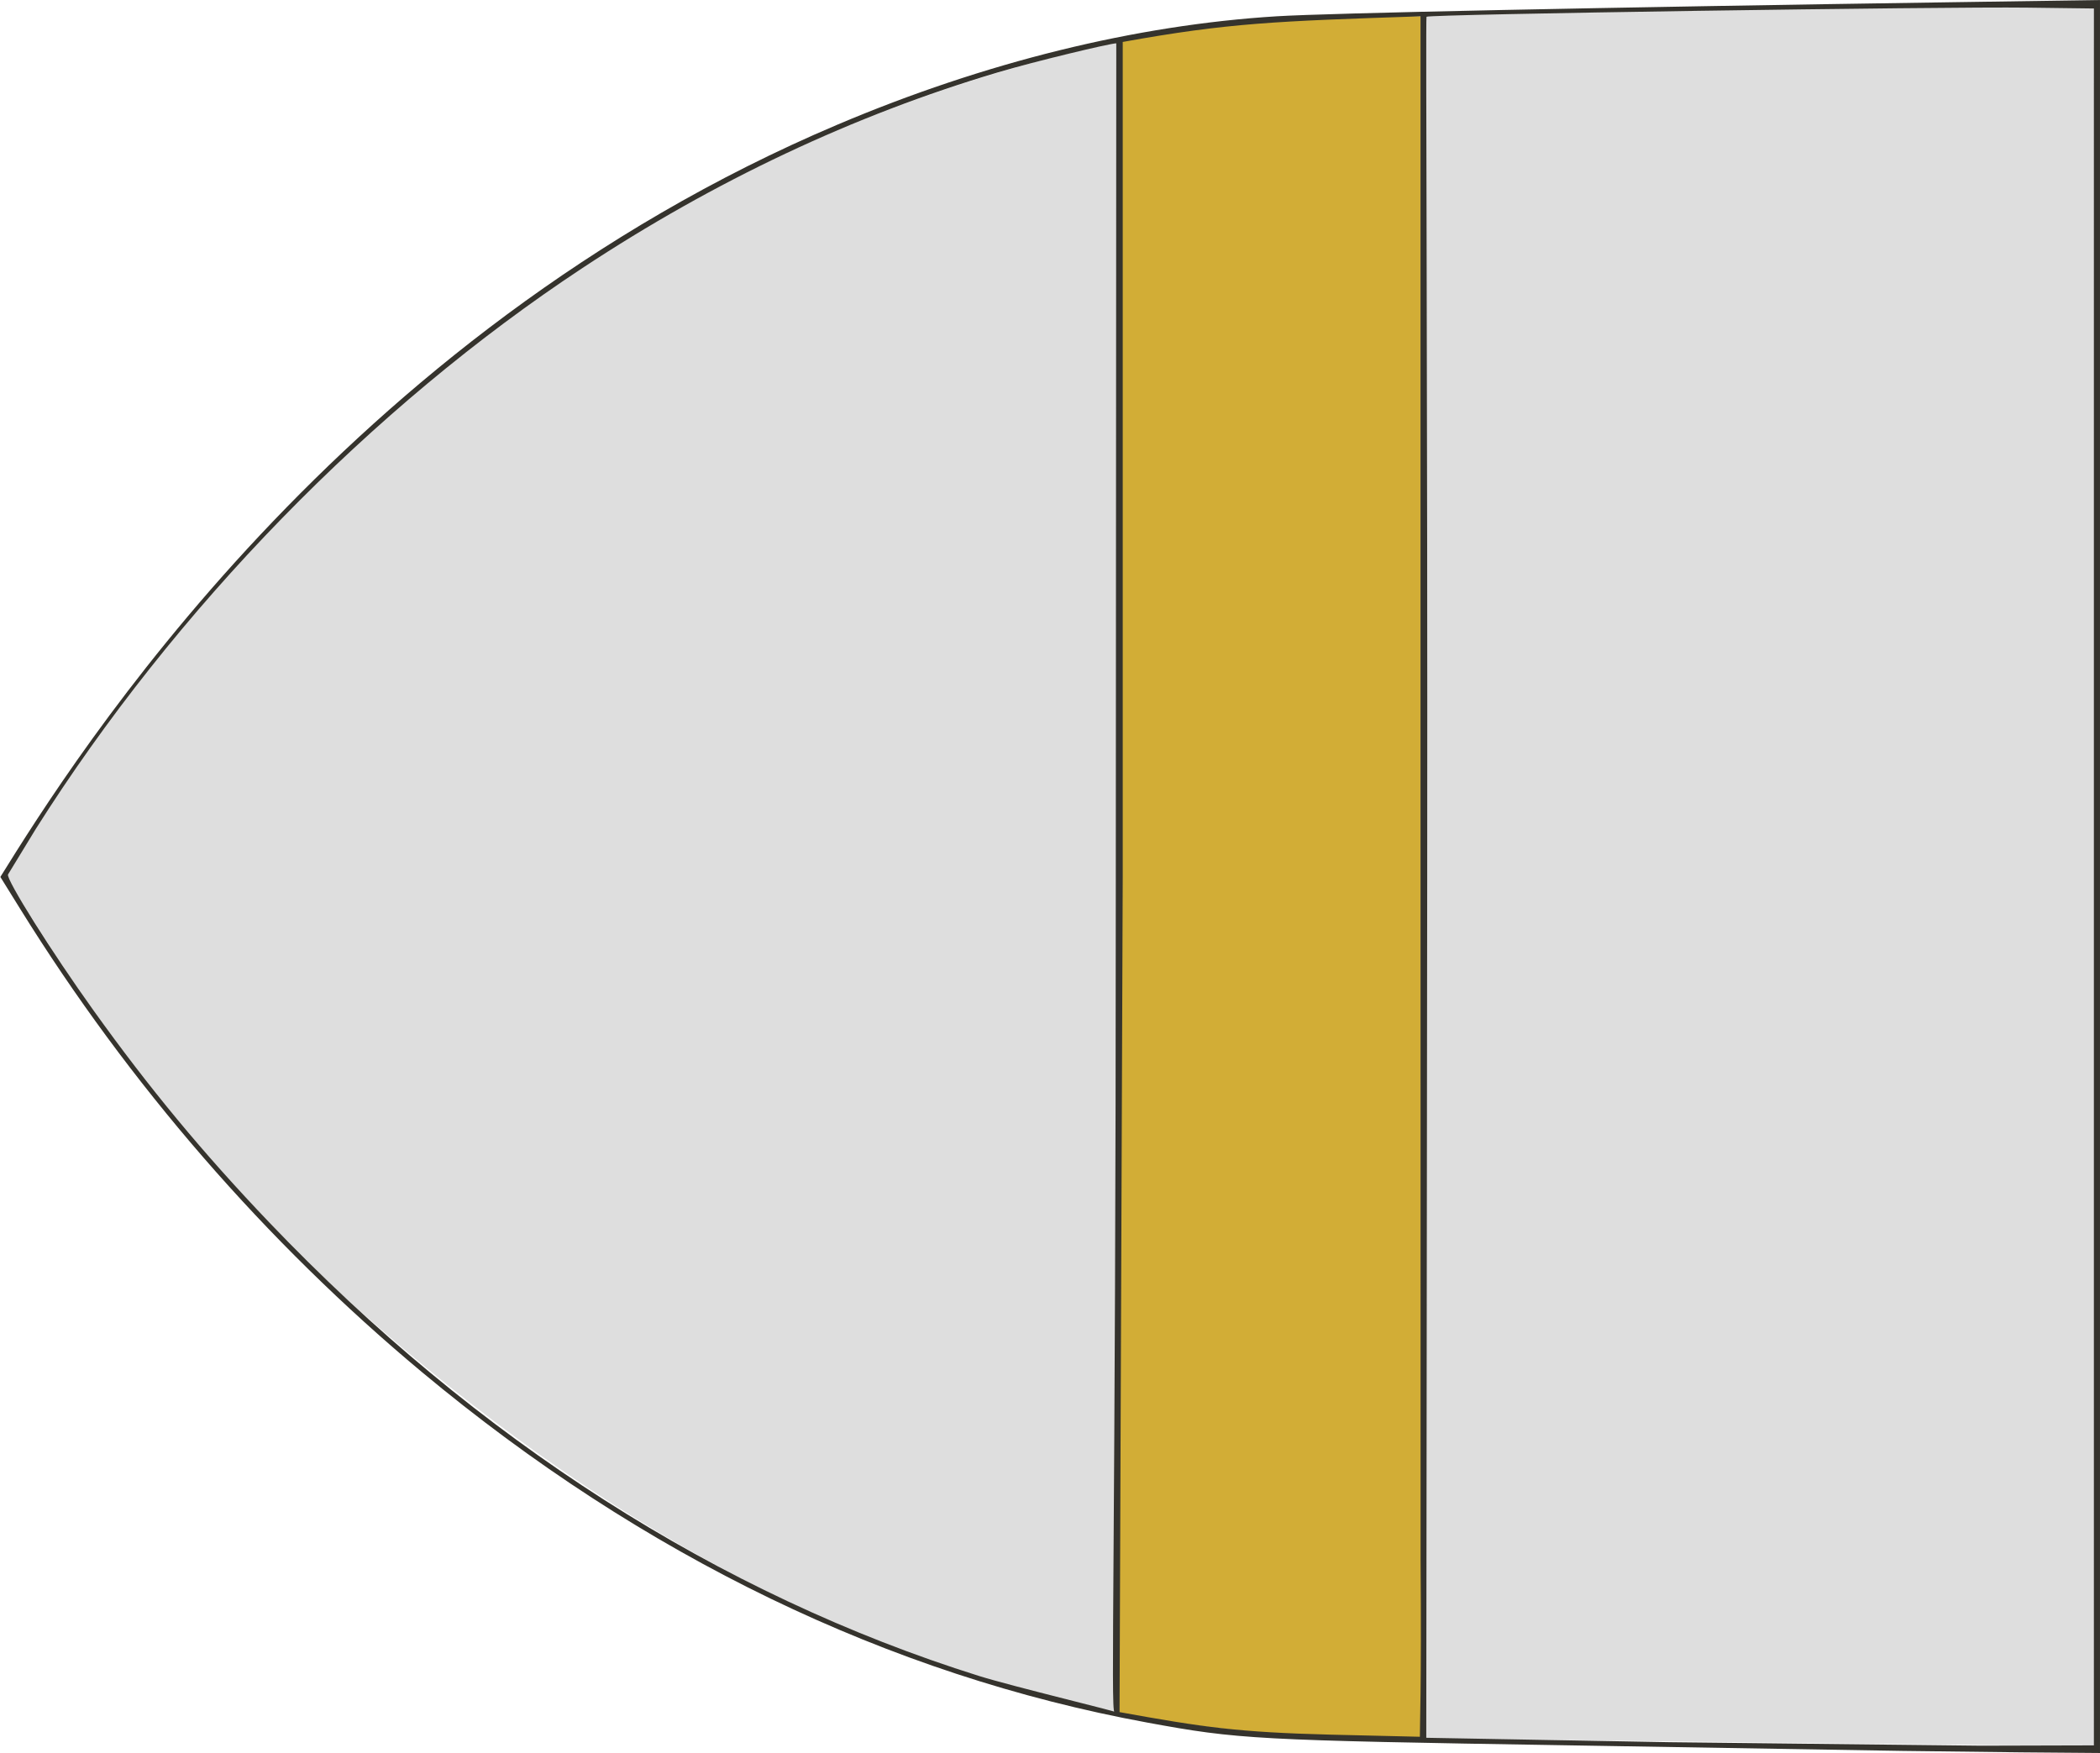
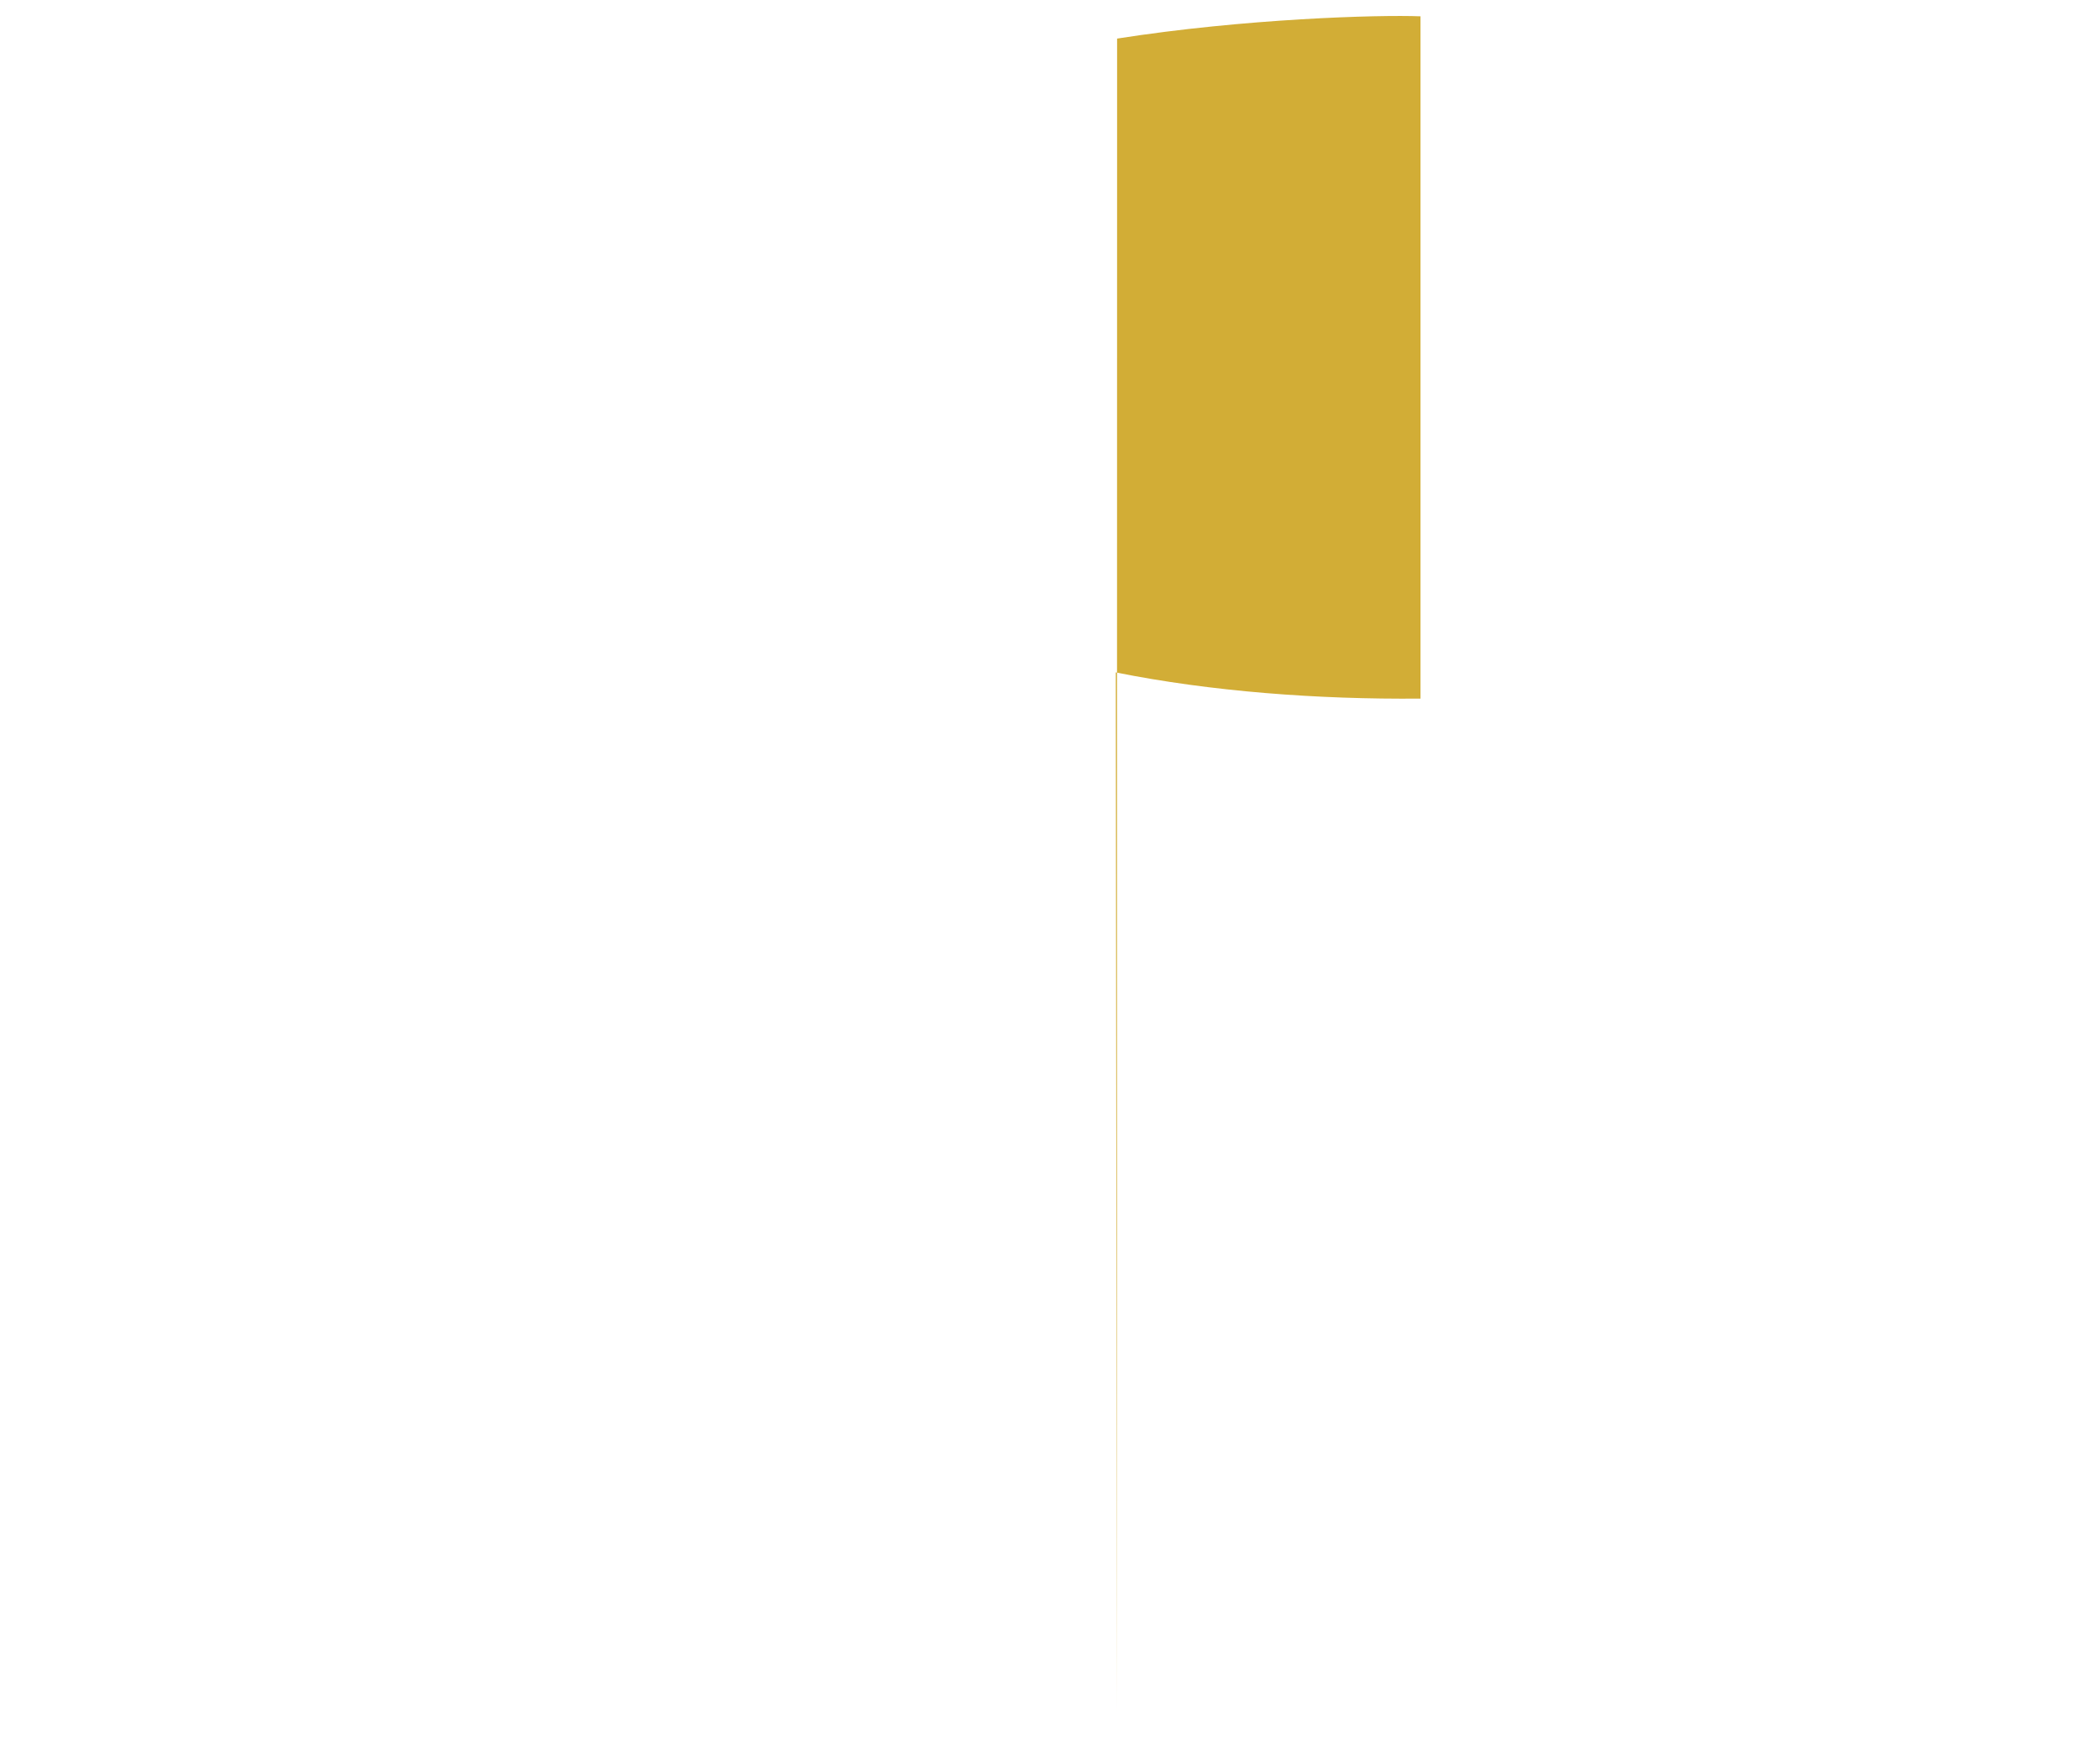
<svg xmlns="http://www.w3.org/2000/svg" viewBox="0 0 690 576">
-   <path fill="#dedede" d="m467.84 571.25.503-282.657-.552-283.891c72.678-2.342 147.485-2.367 220.2-2.65l.828 286.184.043 285.62zM103.979 417.775C48.763 363.924 21.101 318.894 1.803 287.796c19.181-30.909 46.906-75.467 102.214-129.407 76.44-74.55 163.478-122.425 258.609-143.533l4.947-1.317-.092 274.835-.916 274.552c-102.18-21.308-187.308-75.026-262.584-145.152z" />
-   <path fill="#d2ad36" d="m366.981 562.662.068-549.983c41.962-6.582 85.922-7.861 99.684-7.316v224.188l.366 341.713c-33.711.312-68.765-2.313-100.119-8.602z" />
-   <path fill="#35332d" d="m625.276 575.325-109.877-1.834c-103.27-1.679-108.349-1.954-138.427-7.475-84.916-15.588-165.768-54.659-238.365-115.188-51.239-42.72-96.26-94.63-131.936-152.12L.119 288.149c24.49-39.463 111.51-177.845 275.007-247.179 48.416-20.53 98.051-32.772 144.445-35.623C436.699 4.296 525.855 2.441 642.334.715l47.663-.707v576l-26.089-.216-38.632-.467zm62.715-287.176V2.789l-22.076-.284c-27.19-.35-196.373 2.173-197.205 3.002-.331.33.393 127.972.226 283.225l-.305 282.279 79.882 1.449 102.351 1.149 37.127-.1zM466.764 512.895l-.031-283.344V5.363c-47.592 1.592-63.066 2.149-97.835 8.421v274.353l-1.046 274.439c27.686 5.015 39.111 6.631 69.28 7.405l29.398.696c-.045-2.424.55-15.963.235-57.782zm-100.146-224.5.158-274.159c-1.977 0-26.591 5.881-39.019 9.582-47.362 14.103-92.868 35.538-136.331 64.219-69.455 45.83-134.015 112.072-179.684 184.367l-9.118 14.949c-.625 1.643 14.429 25.565 28.087 44.635 18.333 25.595 35.918 46.817 57.66 69.584 68.188 71.402 147.969 122.39 233.366 149.144 10.951 3.43 47.673 12.229 44.439 11.801-1.324-.175.443-55.666.443-274.123z" />
+   <path fill="#d2ad36" d="m366.981 562.662.068-549.983c41.962-6.582 85.922-7.861 99.684-7.316v224.188c-33.711.312-68.765-2.313-100.119-8.602z" />
</svg>